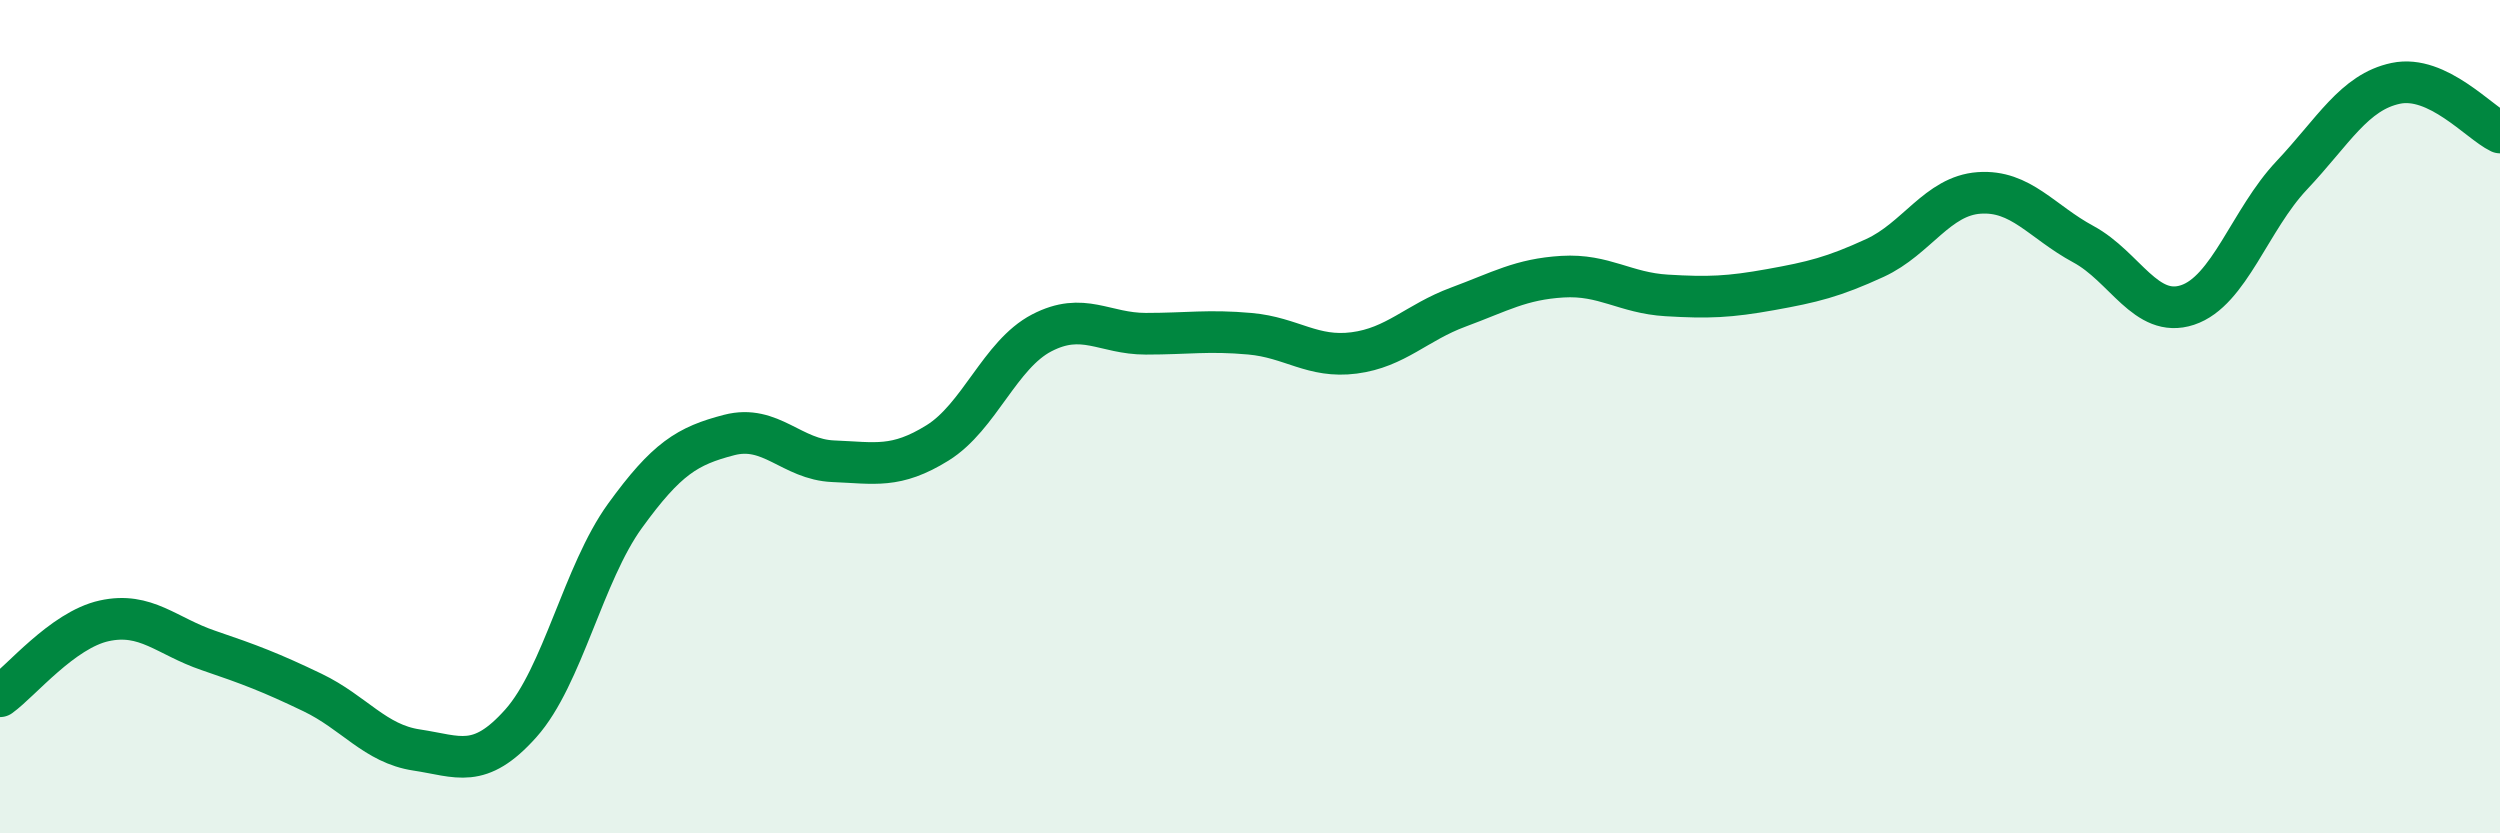
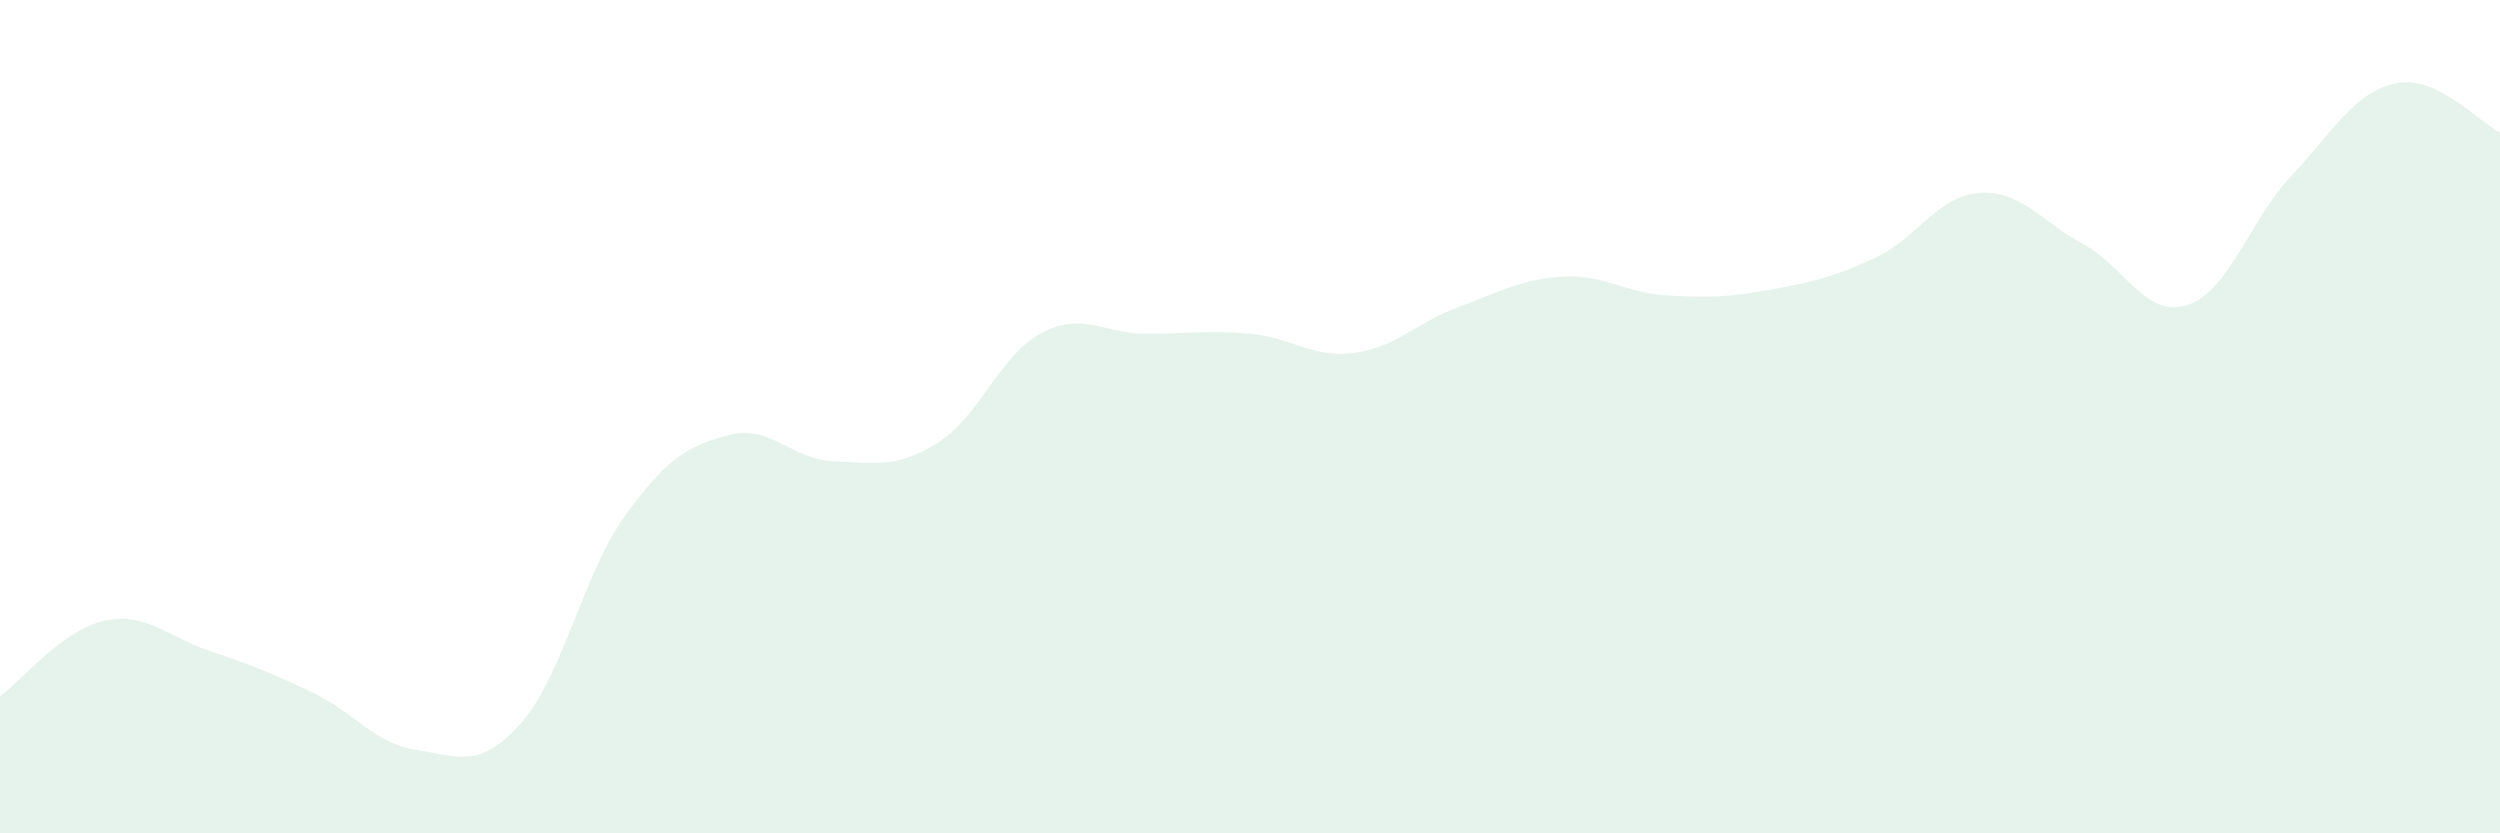
<svg xmlns="http://www.w3.org/2000/svg" width="60" height="20" viewBox="0 0 60 20">
  <path d="M 0,16.71 C 0.5,16.35 1.5,15.12 2.5,14.9 C 3.5,14.68 4,15.27 5,15.61 C 6,15.95 6.5,16.14 7.5,16.62 C 8.5,17.1 9,17.85 10,18 C 11,18.15 11.5,18.48 12.5,17.36 C 13.5,16.24 14,13.76 15,12.38 C 16,11 16.5,10.7 17.5,10.44 C 18.5,10.18 19,11.03 20,11.07 C 21,11.11 21.5,11.25 22.5,10.63 C 23.5,10.01 24,8.51 25,7.99 C 26,7.47 26.5,8.01 27.5,8.01 C 28.5,8.01 29,7.92 30,8.01 C 31,8.1 31.5,8.6 32.5,8.47 C 33.5,8.34 34,7.74 35,7.37 C 36,7 36.5,6.7 37.5,6.64 C 38.5,6.58 39,7.03 40,7.09 C 41,7.15 41.5,7.13 42.5,6.95 C 43.5,6.77 44,6.65 45,6.19 C 46,5.73 46.5,4.7 47.5,4.63 C 48.5,4.56 49,5.32 50,5.86 C 51,6.4 51.5,7.65 52.5,7.32 C 53.5,6.99 54,5.27 55,4.21 C 56,3.15 56.5,2.21 57.5,2 C 58.5,1.79 59.5,2.94 60,3.18L60 20L0 20Z" fill="#008740" opacity="0.1" stroke-linecap="round" stroke-linejoin="round" />
-   <path d="M 0,16.71 C 0.5,16.35 1.5,15.12 2.5,14.9 C 3.5,14.68 4,15.27 5,15.61 C 6,15.95 6.5,16.14 7.5,16.62 C 8.5,17.1 9,17.85 10,18 C 11,18.15 11.5,18.48 12.5,17.36 C 13.5,16.24 14,13.76 15,12.38 C 16,11 16.5,10.7 17.5,10.44 C 18.5,10.18 19,11.03 20,11.07 C 21,11.11 21.5,11.25 22.5,10.63 C 23.5,10.01 24,8.51 25,7.99 C 26,7.47 26.5,8.01 27.5,8.01 C 28.5,8.01 29,7.92 30,8.01 C 31,8.1 31.5,8.6 32.5,8.47 C 33.5,8.34 34,7.74 35,7.37 C 36,7 36.5,6.7 37.5,6.64 C 38.5,6.58 39,7.03 40,7.09 C 41,7.15 41.5,7.13 42.5,6.95 C 43.5,6.77 44,6.65 45,6.19 C 46,5.73 46.5,4.7 47.5,4.63 C 48.5,4.56 49,5.32 50,5.86 C 51,6.4 51.5,7.65 52.5,7.32 C 53.5,6.99 54,5.27 55,4.21 C 56,3.15 56.5,2.21 57.5,2 C 58.5,1.79 59.5,2.94 60,3.18" stroke="#008740" stroke-width="1" fill="none" stroke-linecap="round" stroke-linejoin="round" />
</svg>